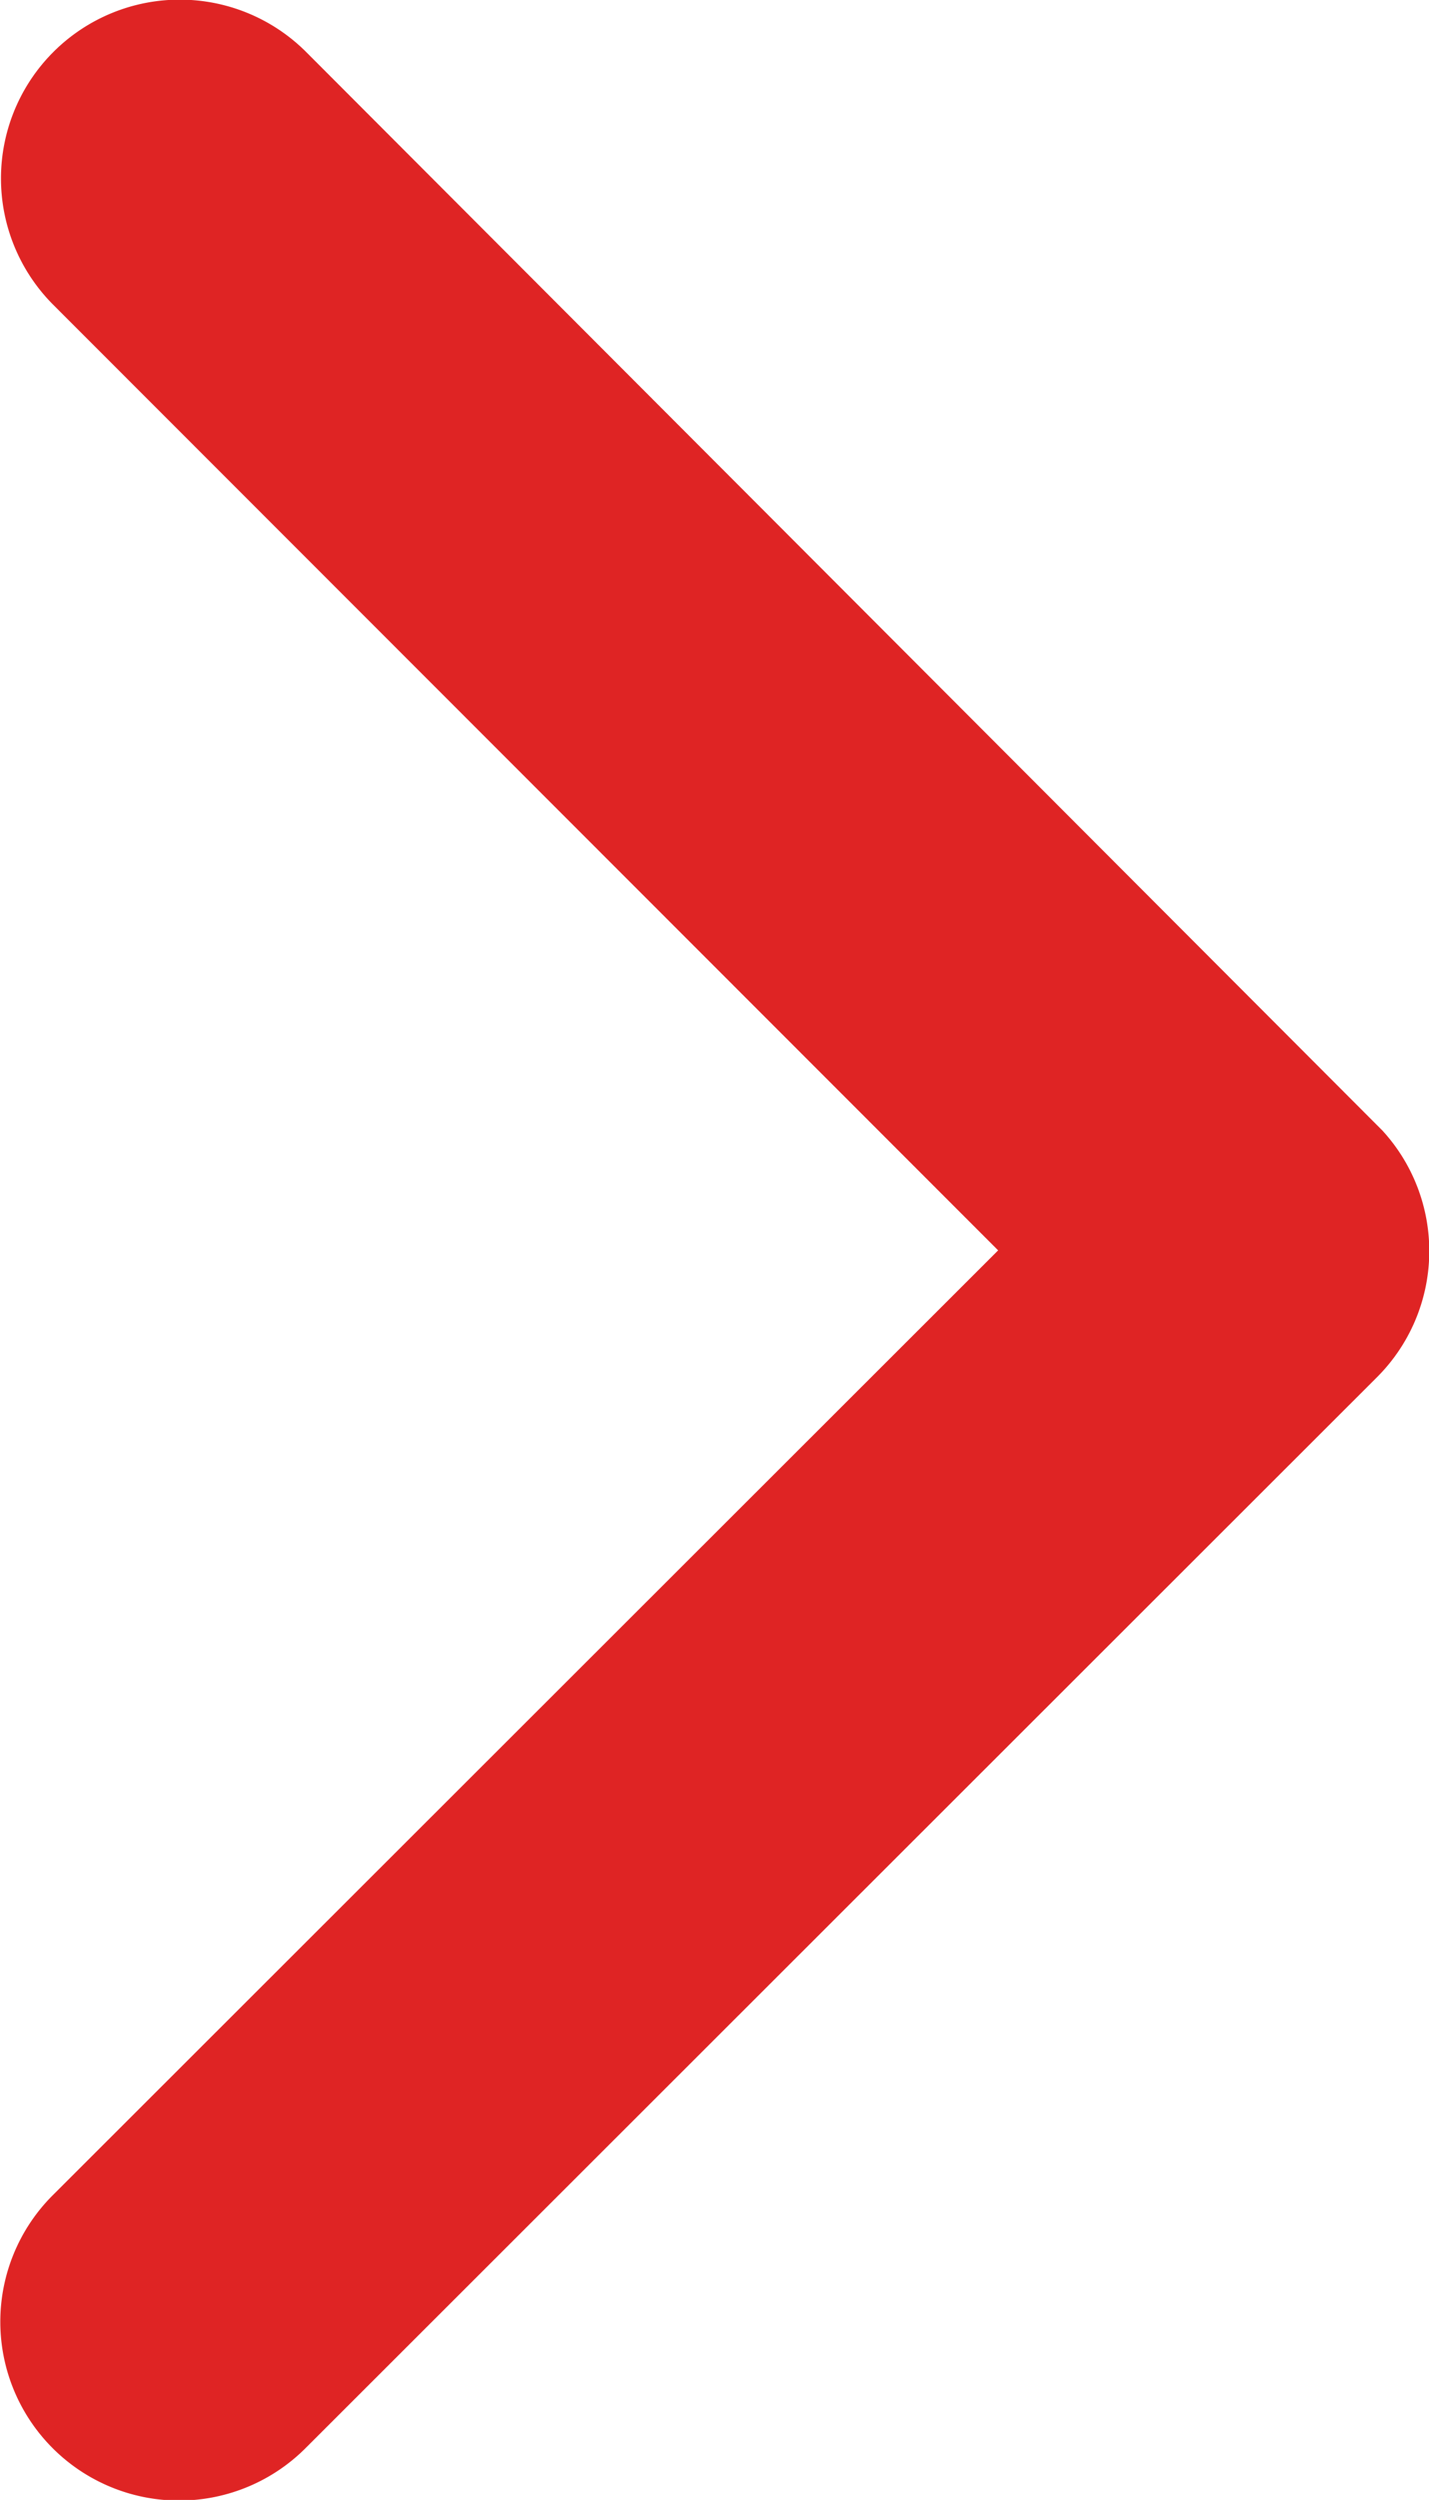
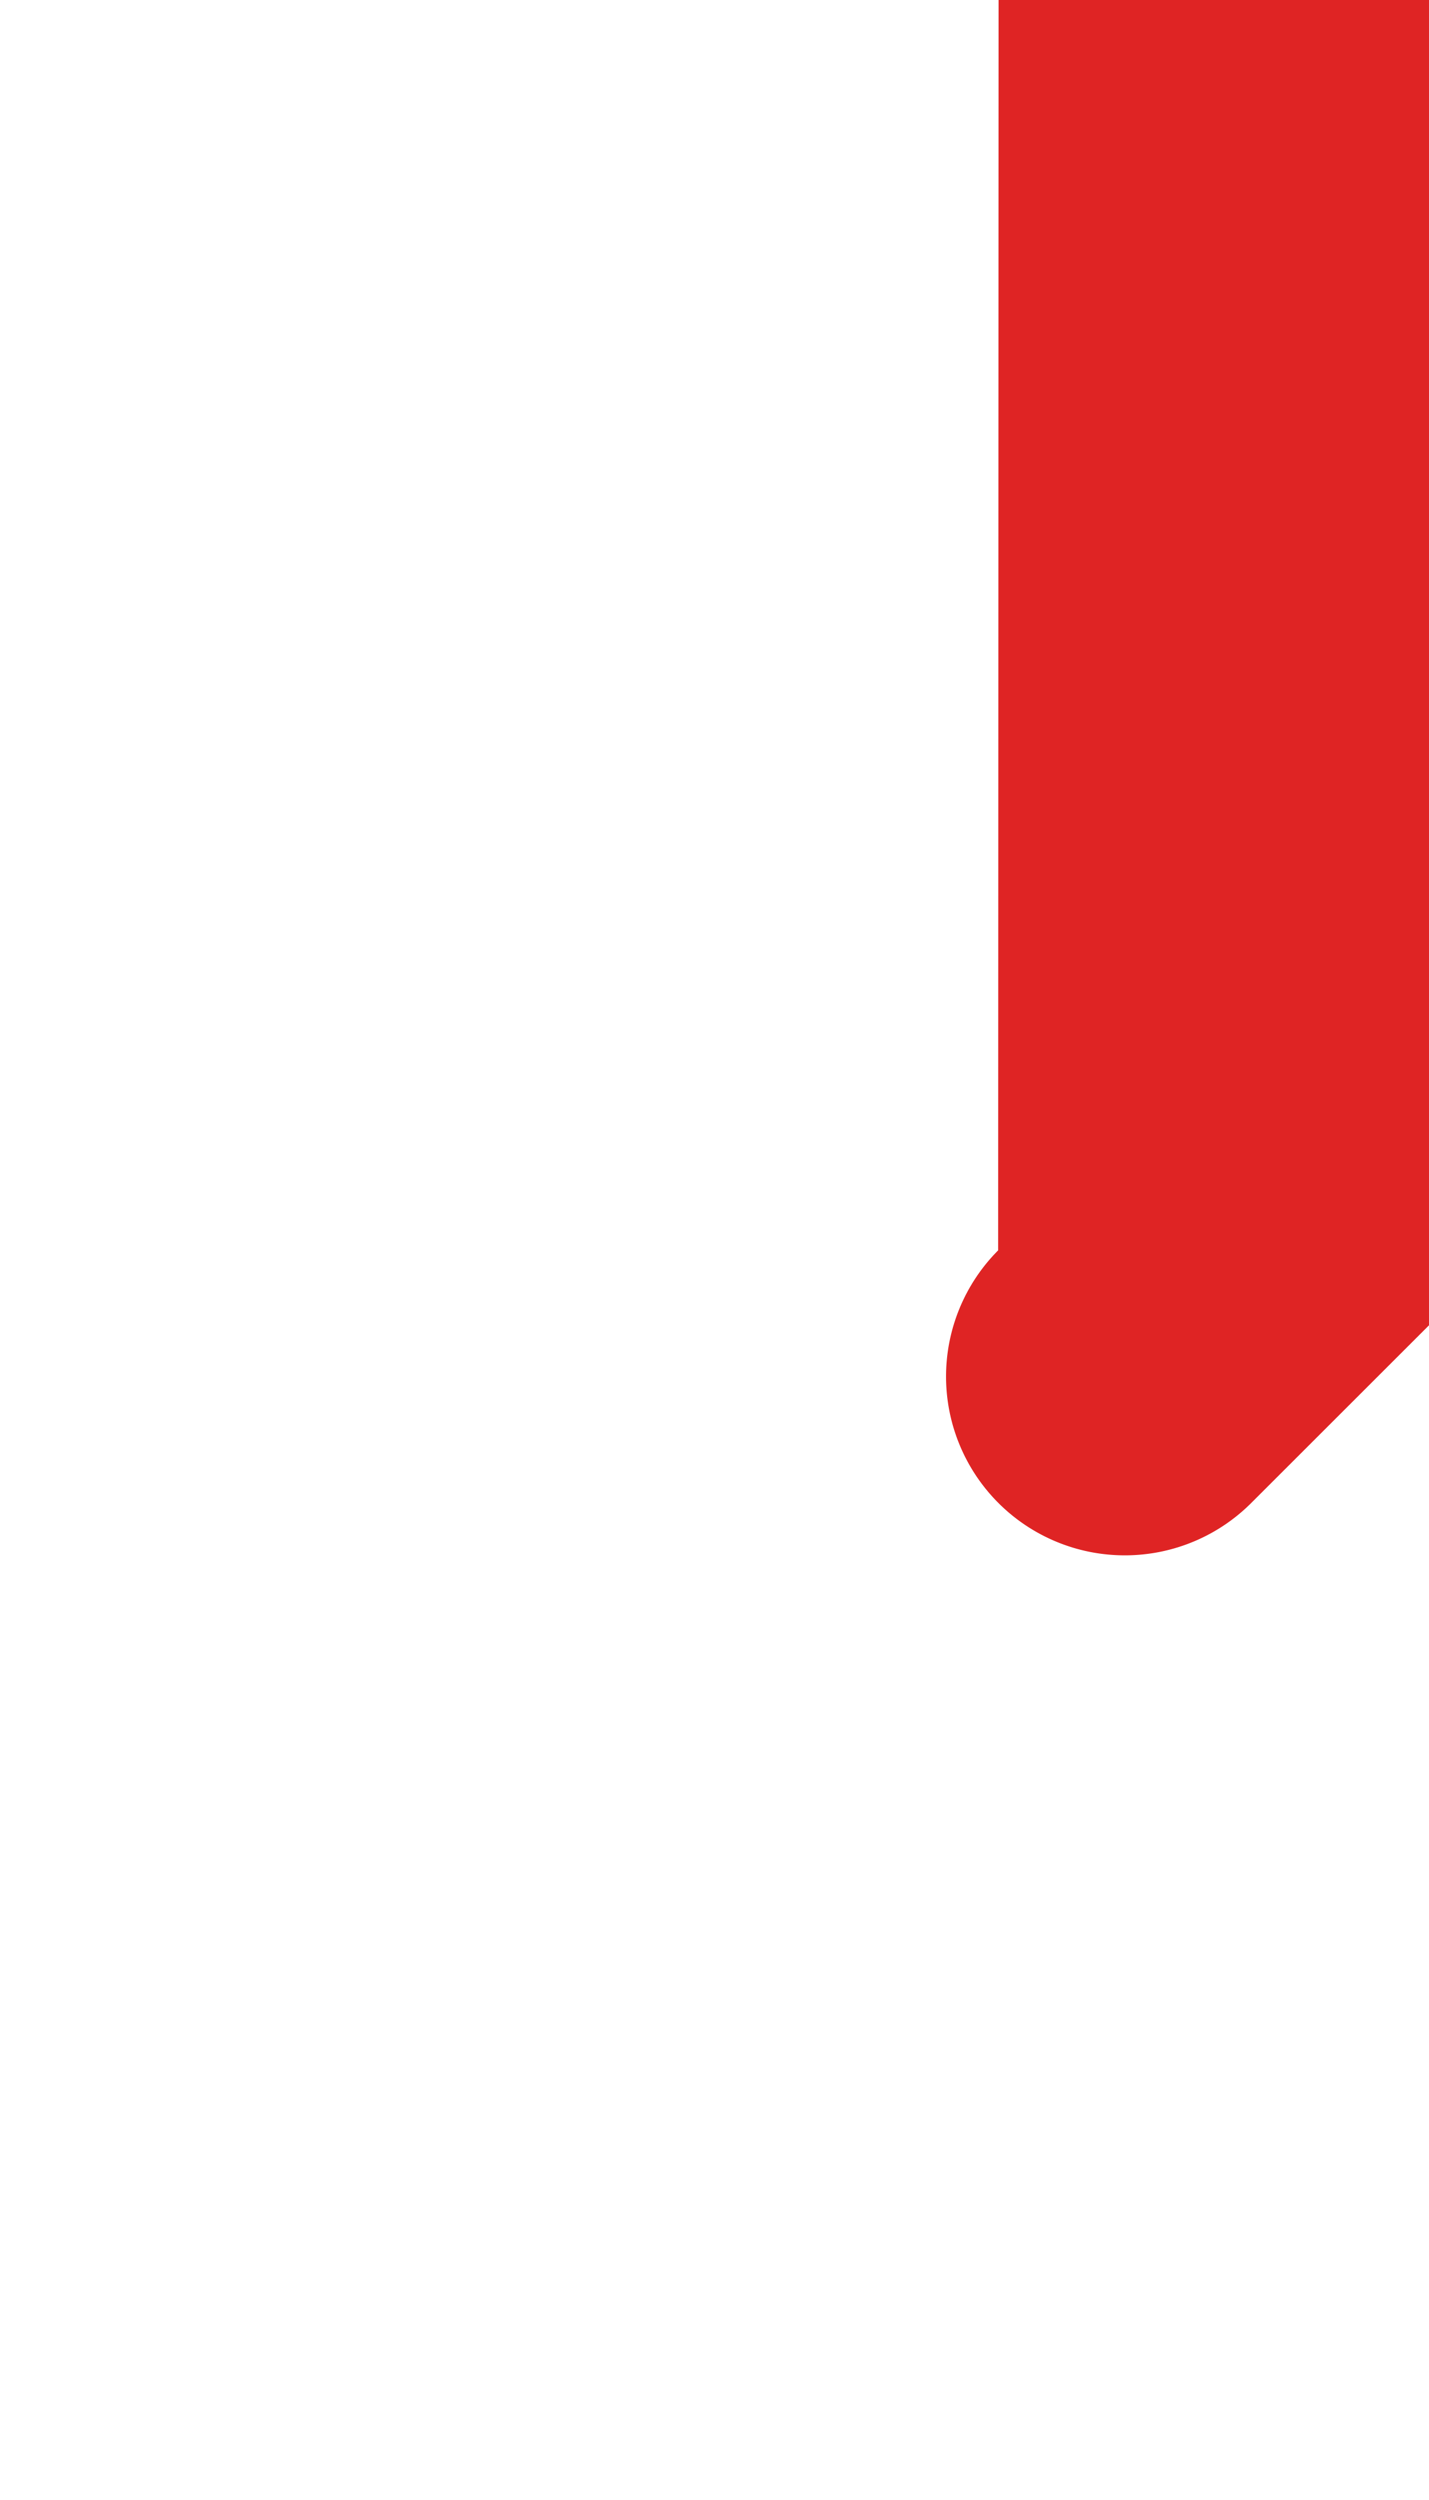
<svg xmlns="http://www.w3.org/2000/svg" width="10.716" height="18.744" viewBox="0 0 10.716 18.744">
-   <path id="Icon_ionic-ios-arrow-back" data-name="Icon ionic-ios-arrow-back" d="M14.481,15.563l7.092-7.087a1.34,1.34,0,1,0-1.9-1.892l-8.035,8.03a1.337,1.337,0,0,0-.039,1.847l8.069,8.085a1.34,1.34,0,0,0,1.9-1.892Z" transform="translate(21.966 24.938) rotate(180)" fill="#df2424" />
+   <path id="Icon_ionic-ios-arrow-back" data-name="Icon ionic-ios-arrow-back" d="M14.481,15.563a1.34,1.34,0,1,0-1.9-1.892l-8.035,8.03a1.337,1.337,0,0,0-.039,1.847l8.069,8.085a1.34,1.34,0,0,0,1.9-1.892Z" transform="translate(21.966 24.938) rotate(180)" fill="#df2424" />
</svg>